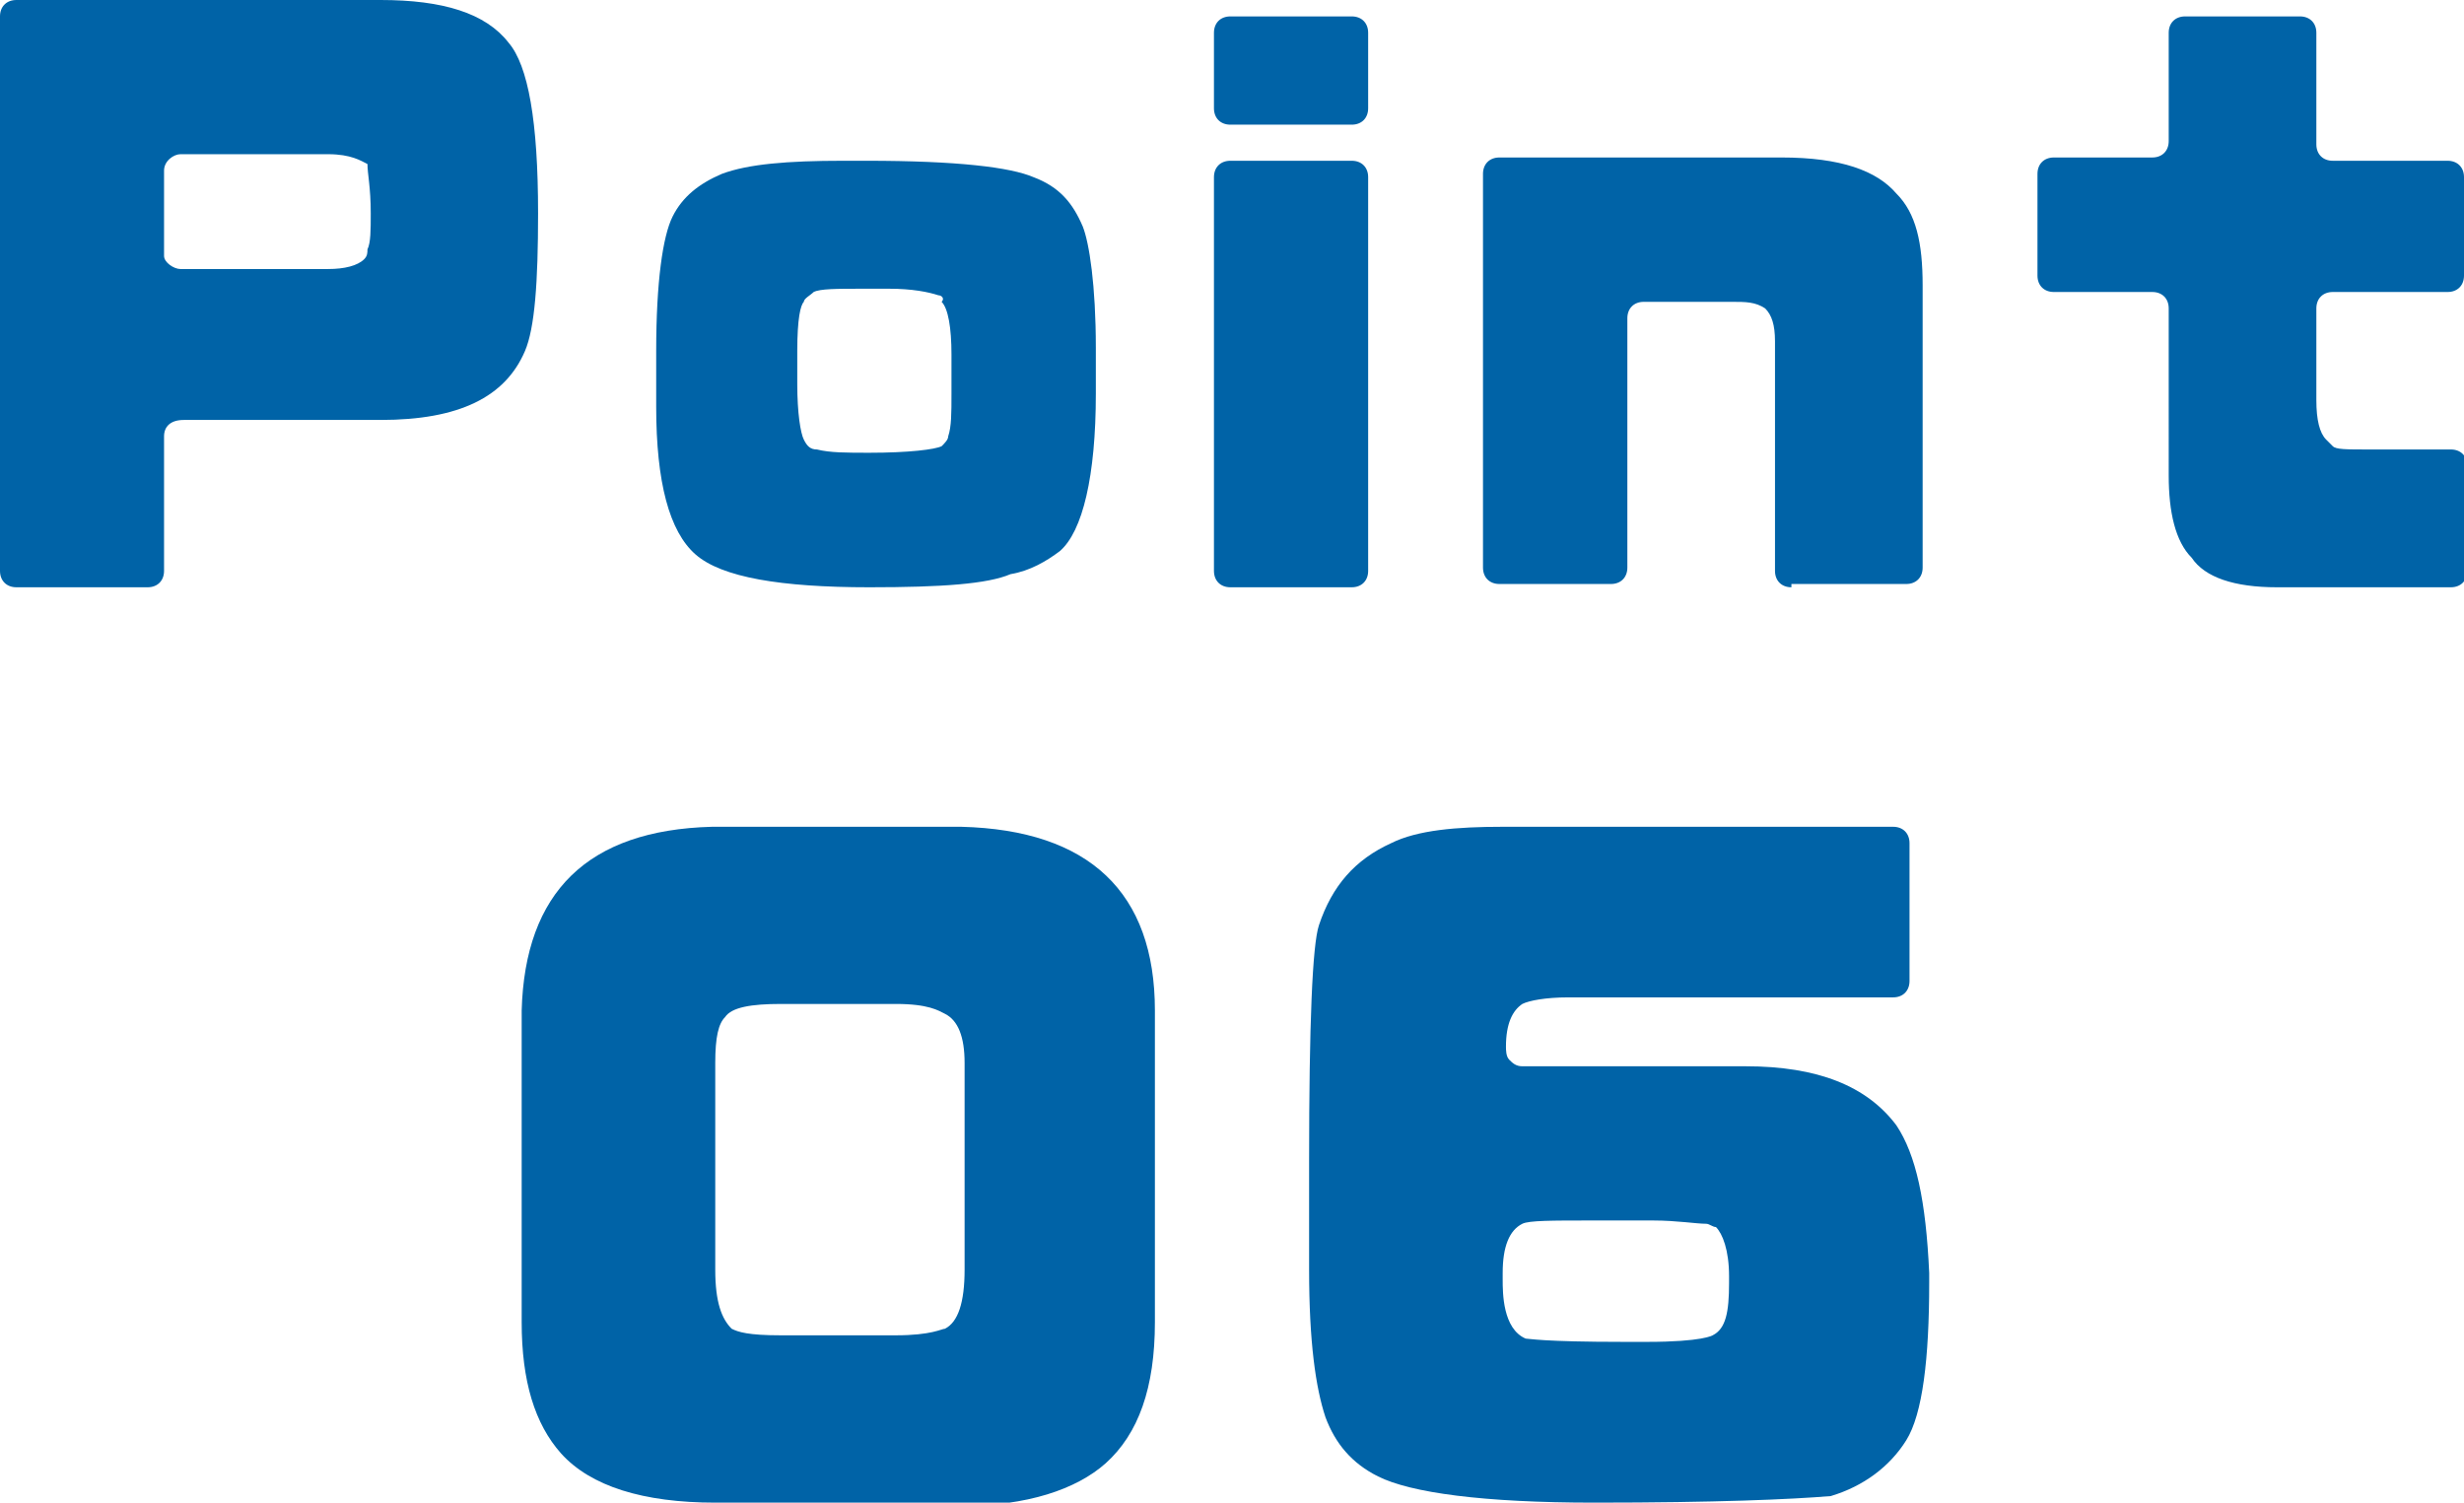
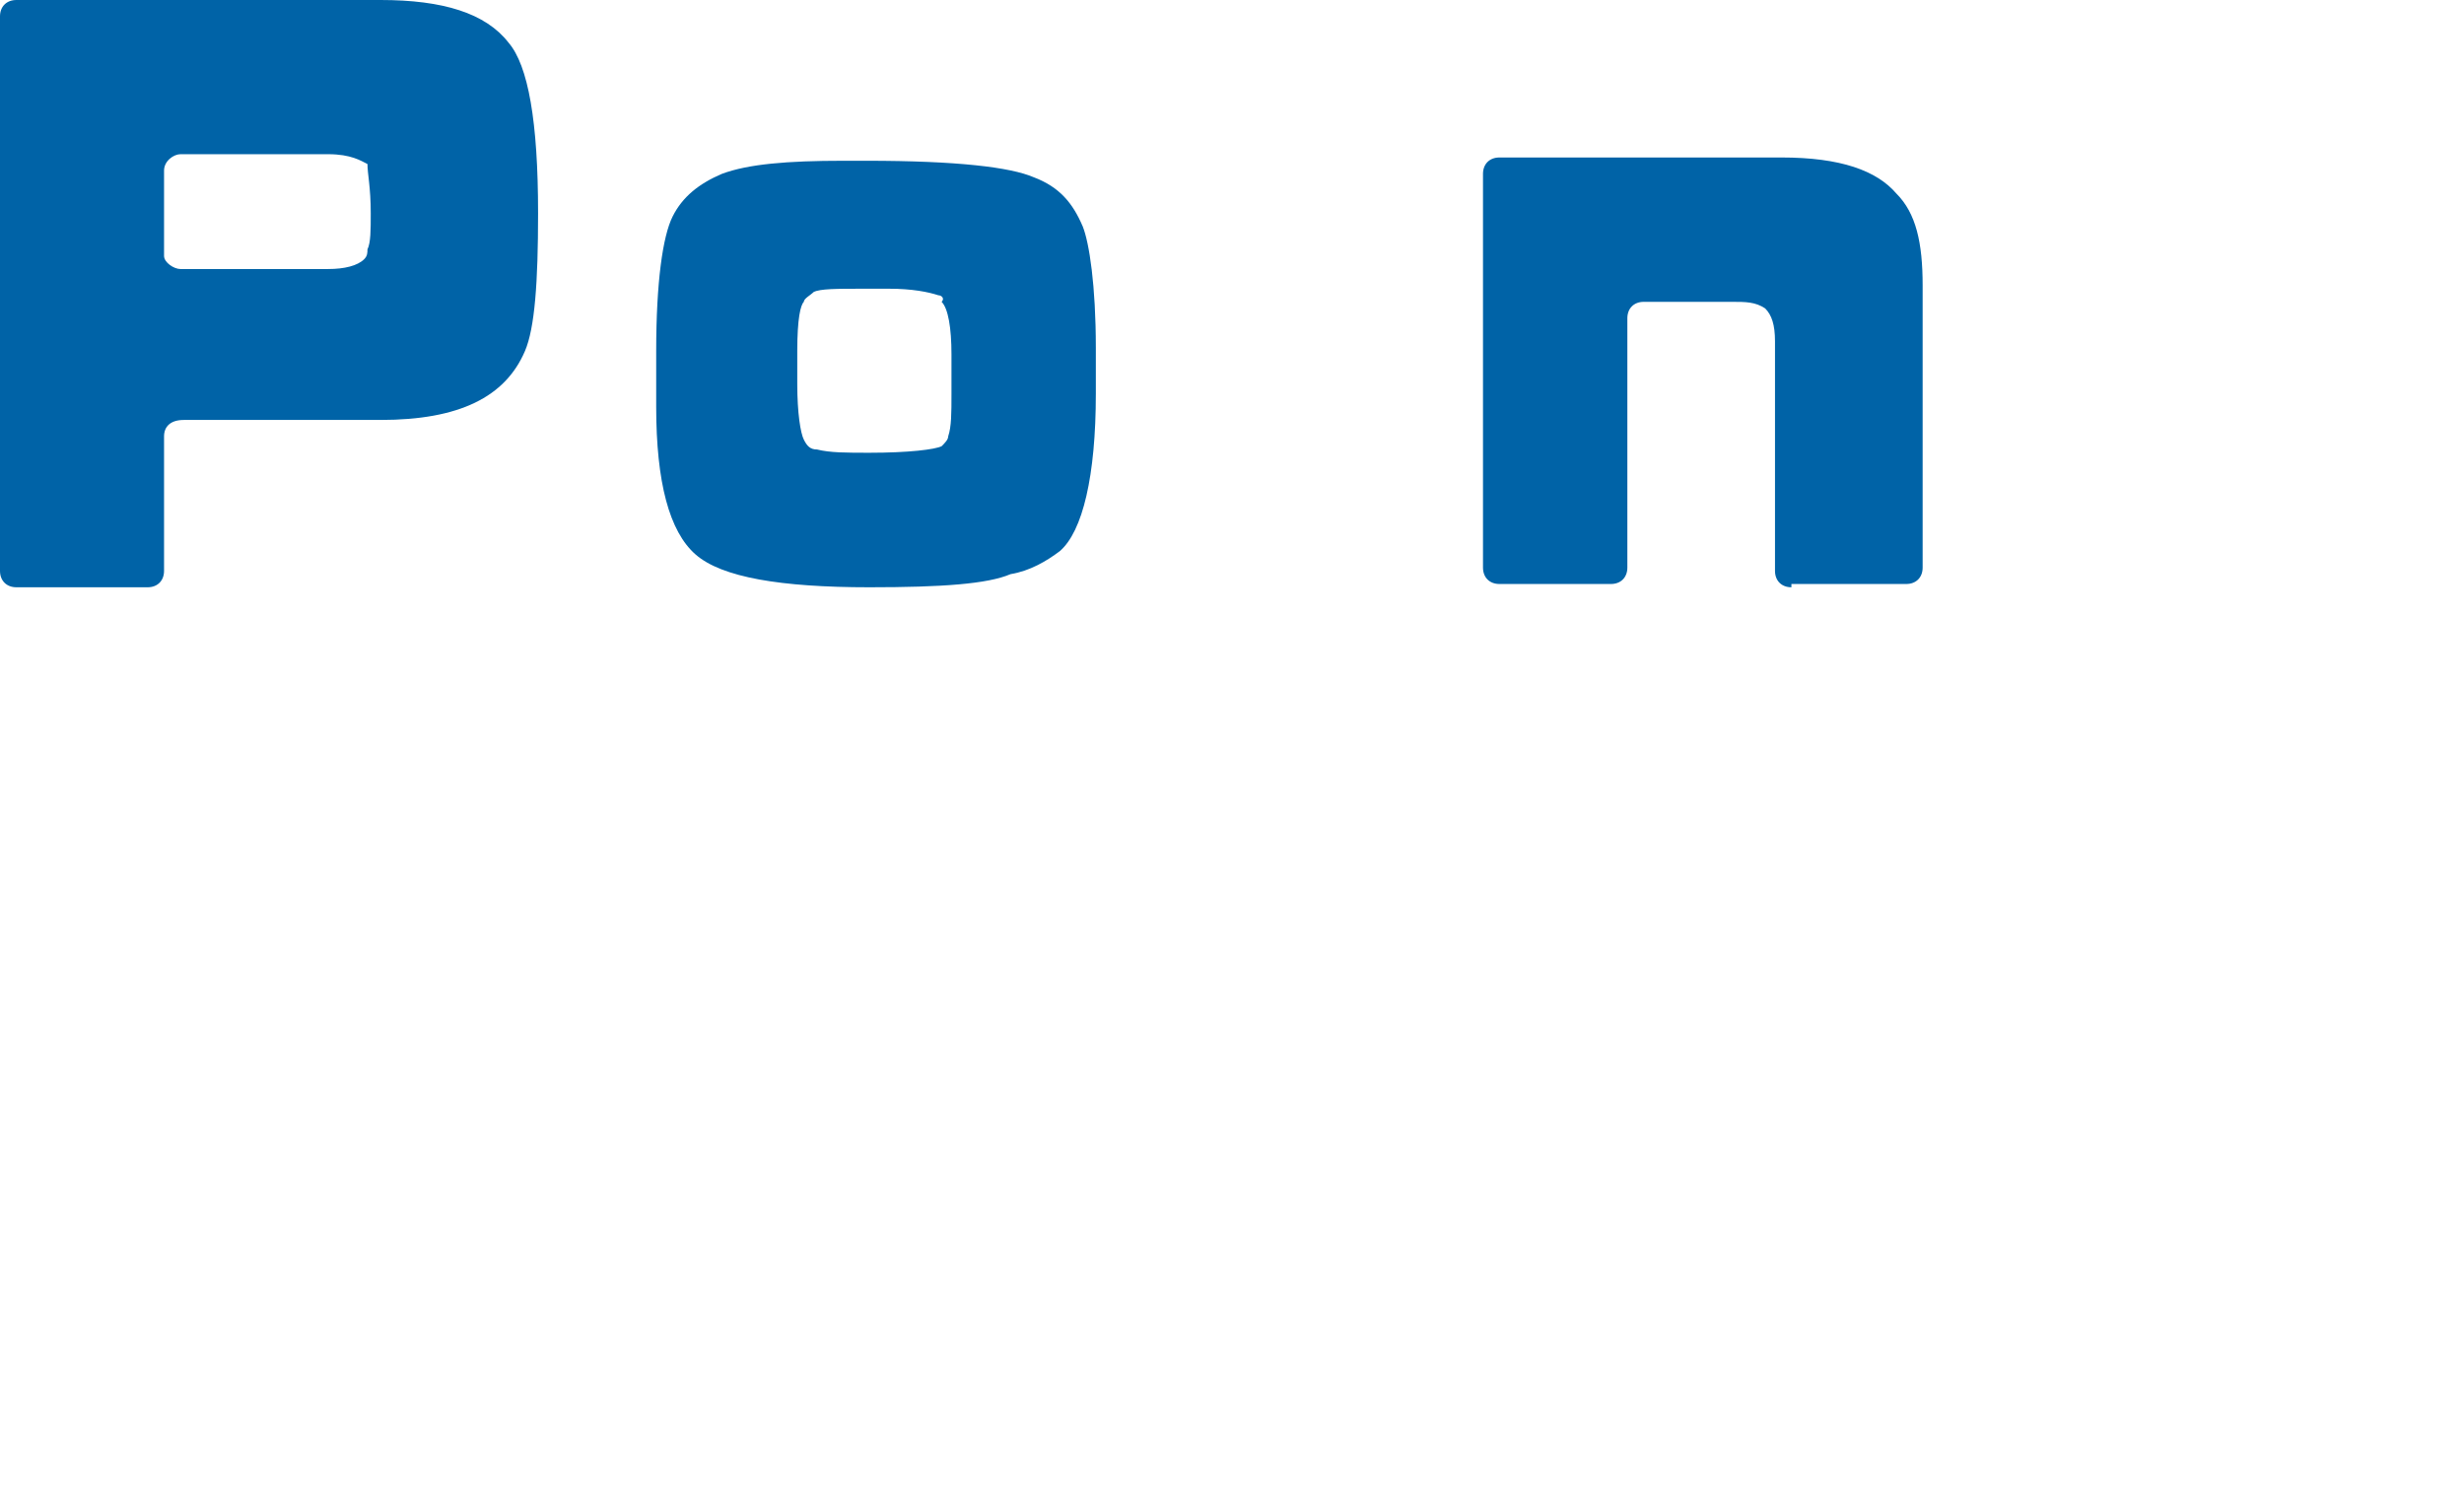
<svg xmlns="http://www.w3.org/2000/svg" version="1.1" id="レイヤー_1" x="0px" y="0px" viewBox="0 0 75.1 45.8" style="enable-background:new 0 0 75.1 45.8;" xml:space="preserve">
  <style type="text/css">
	.st0{fill:#0063A7;}
</style>
  <g>
    <path class="st0" d="M0.5,17.9c-0.3,0-0.5-0.2-0.5-0.5V0.5C0,0.2,0.2,0,0.5,0h11.1c1.9,0,3.2,0.4,3.9,1.3c0.6,0.7,0.9,2.4,0.9,5.2   c0,2.1-0.1,3.5-0.4,4.2c-0.6,1.4-2,2.1-4.4,2.1h-6C5.2,12.8,5,13,5,13.3v4.1c0,0.3-0.2,0.5-0.5,0.5L0.5,17.9z M5.5,4.7   C5.3,4.7,5,4.9,5,5.2v2.6C5,8,5.3,8.2,5.5,8.2H10c0.5,0,0.9-0.1,1.1-0.3c0.1-0.1,0.1-0.2,0.1-0.3c0.1-0.2,0.1-0.6,0.1-1.1   c0-0.8-0.1-1.2-0.1-1.5C11,4.9,10.7,4.7,10,4.7L5.5,4.7L5.5,4.7z" />
    <path class="st0" d="M26.5,17.9c-2.7,0-4.5-0.3-5.3-1c-0.8-0.7-1.2-2.2-1.2-4.5v-1.7c0-2.1,0.2-3.5,0.5-4.1c0.3-0.6,0.8-1,1.5-1.3   c0.8-0.3,2-0.4,3.7-0.4h0.7c2.8,0,4.4,0.2,5.1,0.5c0.8,0.3,1.2,0.8,1.5,1.5c0.2,0.5,0.4,1.8,0.4,3.7V12c0,2.5-0.4,4.2-1.1,4.8   c-0.4,0.3-0.9,0.6-1.5,0.7C30.1,17.8,28.7,17.9,26.5,17.9L26.5,17.9z M24.9,13.7c0.4,0.1,0.9,0.1,1.6,0.1c1.2,0,2-0.1,2.2-0.2   c0.1-0.1,0.2-0.2,0.2-0.3c0.1-0.3,0.1-0.7,0.1-1.3v-1.2c0-0.8-0.1-1.4-0.3-1.6C28.8,9.1,28.7,9,28.6,9c-0.3-0.1-0.8-0.2-1.5-0.2   h-0.8c-0.8,0-1.3,0-1.5,0.1c-0.1,0.1-0.3,0.2-0.3,0.3c0,0,0,0,0,0c-0.1,0.1-0.2,0.5-0.2,1.5v1c0,0.9,0.1,1.5,0.2,1.7   C24.6,13.6,24.7,13.7,24.9,13.7z" />
-     <path class="st0" d="M37.5,17.9c-0.3,0-0.5-0.2-0.5-0.5v-12c0-0.3,0.2-0.5,0.5-0.5h3.7c0.3,0,0.5,0.2,0.5,0.5v12   c0,0.3-0.2,0.5-0.5,0.5H37.5z M37.5,3.8c-0.3,0-0.5-0.2-0.5-0.5V1c0-0.3,0.2-0.5,0.5-0.5h3.7c0.3,0,0.5,0.2,0.5,0.5v2.3   c0,0.3-0.2,0.5-0.5,0.5L37.5,3.8L37.5,3.8z" />
    <path class="st0" d="M54.6,17.9c-0.3,0-0.5-0.2-0.5-0.5v-7c0-0.5-0.1-0.8-0.3-1c-0.3-0.2-0.6-0.2-1-0.2h-2.7   c-0.3,0-0.5,0.2-0.5,0.5v7.6c0,0.3-0.2,0.5-0.5,0.5h-3.4c-0.3,0-0.5-0.2-0.5-0.5v-12c0-0.3,0.2-0.5,0.5-0.5h8.6   c1.8,0,2.9,0.4,3.5,1.1c0.6,0.6,0.8,1.5,0.8,2.8v8.6c0,0.3-0.2,0.5-0.5,0.5H54.6L54.6,17.9z" />
-     <path class="st0" d="M69.4,17.9c-1.3,0-2.2-0.3-2.6-0.9c-0.5-0.5-0.7-1.4-0.7-2.5V9.4c0-0.3-0.2-0.5-0.5-0.5h-3   c-0.3,0-0.5-0.2-0.5-0.5V5.3c0-0.3,0.2-0.5,0.5-0.5h3c0.3,0,0.5-0.2,0.5-0.5V1c0-0.3,0.2-0.5,0.5-0.5h3.5c0.3,0,0.5,0.2,0.5,0.5   v3.4c0,0.3,0.2,0.5,0.5,0.5h3.5c0.3,0,0.5,0.2,0.5,0.5v3c0,0.3-0.2,0.5-0.5,0.5h-3.5c-0.3,0-0.5,0.2-0.5,0.5v2.8   c0,0.6,0.1,1,0.3,1.2c0.1,0.1,0.1,0.1,0.2,0.2c0.1,0.1,0.4,0.1,1.1,0.1h2.5c0.3,0,0.5,0.2,0.5,0.5v3.2c0,0.3-0.2,0.5-0.5,0.5   L69.4,17.9L69.4,17.9z" />
-     <path class="st0" d="M21.8,45.8c-2.2,0-3.8-0.5-4.7-1.5c-0.8-0.9-1.2-2.2-1.2-4v-9.5c0.1-3.6,2-5.5,5.8-5.6h7.6   c3.9,0.1,5.9,2,5.9,5.6v9.5c0,2-0.5,3.4-1.5,4.3c-0.9,0.8-2.4,1.3-4.4,1.3L21.8,45.8L21.8,45.8z M23.8,30.6c-0.9,0-1.5,0.1-1.7,0.4   c-0.2,0.2-0.3,0.6-0.3,1.4v6.3c0,1,0.2,1.5,0.5,1.8c0.2,0.1,0.5,0.2,1.5,0.2h3.5c1.1,0,1.4-0.2,1.5-0.2c0.4-0.2,0.6-0.8,0.6-1.8   v-6.3c0-0.8-0.2-1.3-0.6-1.5c-0.2-0.1-0.5-0.3-1.5-0.3L23.8,30.6L23.8,30.6z" />
-     <path class="st0" d="M48.6,45.8c-3.4,0-5.6-0.3-6.6-0.8c-0.8-0.4-1.3-1-1.6-1.8c-0.3-0.9-0.5-2.3-0.5-4.5v-3.3   c0-4.2,0.1-6.6,0.3-7.2c0.4-1.2,1.1-2,2.2-2.5c0.8-0.4,2-0.5,3.4-0.5h11.9c0.3,0,0.5,0.2,0.5,0.5v4.2c0,0.3-0.2,0.5-0.5,0.5h-9.9   c-0.7,0-1.2,0.1-1.4,0.2c-0.3,0.2-0.5,0.6-0.5,1.3c0,0.1,0,0.3,0.1,0.4s0.2,0.2,0.4,0.2h6.8c2.2,0,3.7,0.6,4.6,1.8   c0.6,0.9,0.9,2.3,1,4.5v0.3c0,2.3-0.2,4-0.7,4.8c-0.5,0.8-1.3,1.4-2.3,1.7C54.6,45.7,52.3,45.8,48.6,45.8z M48.5,37.2   c-1.2,0-1.9,0-2.1,0.1c-0.4,0.2-0.6,0.7-0.6,1.5V39c0,0.4,0,1.5,0.7,1.8c0.1,0,0.5,0.1,3,0.1h0.7c1.7,0,2-0.2,2-0.2   c0.4-0.2,0.5-0.7,0.5-1.6v-0.2c0-0.8-0.2-1.3-0.4-1.5c-0.1,0-0.2-0.1-0.3-0.1c-0.3,0-0.9-0.1-1.6-0.1H48.5L48.5,37.2z" />
  </g>
</svg>